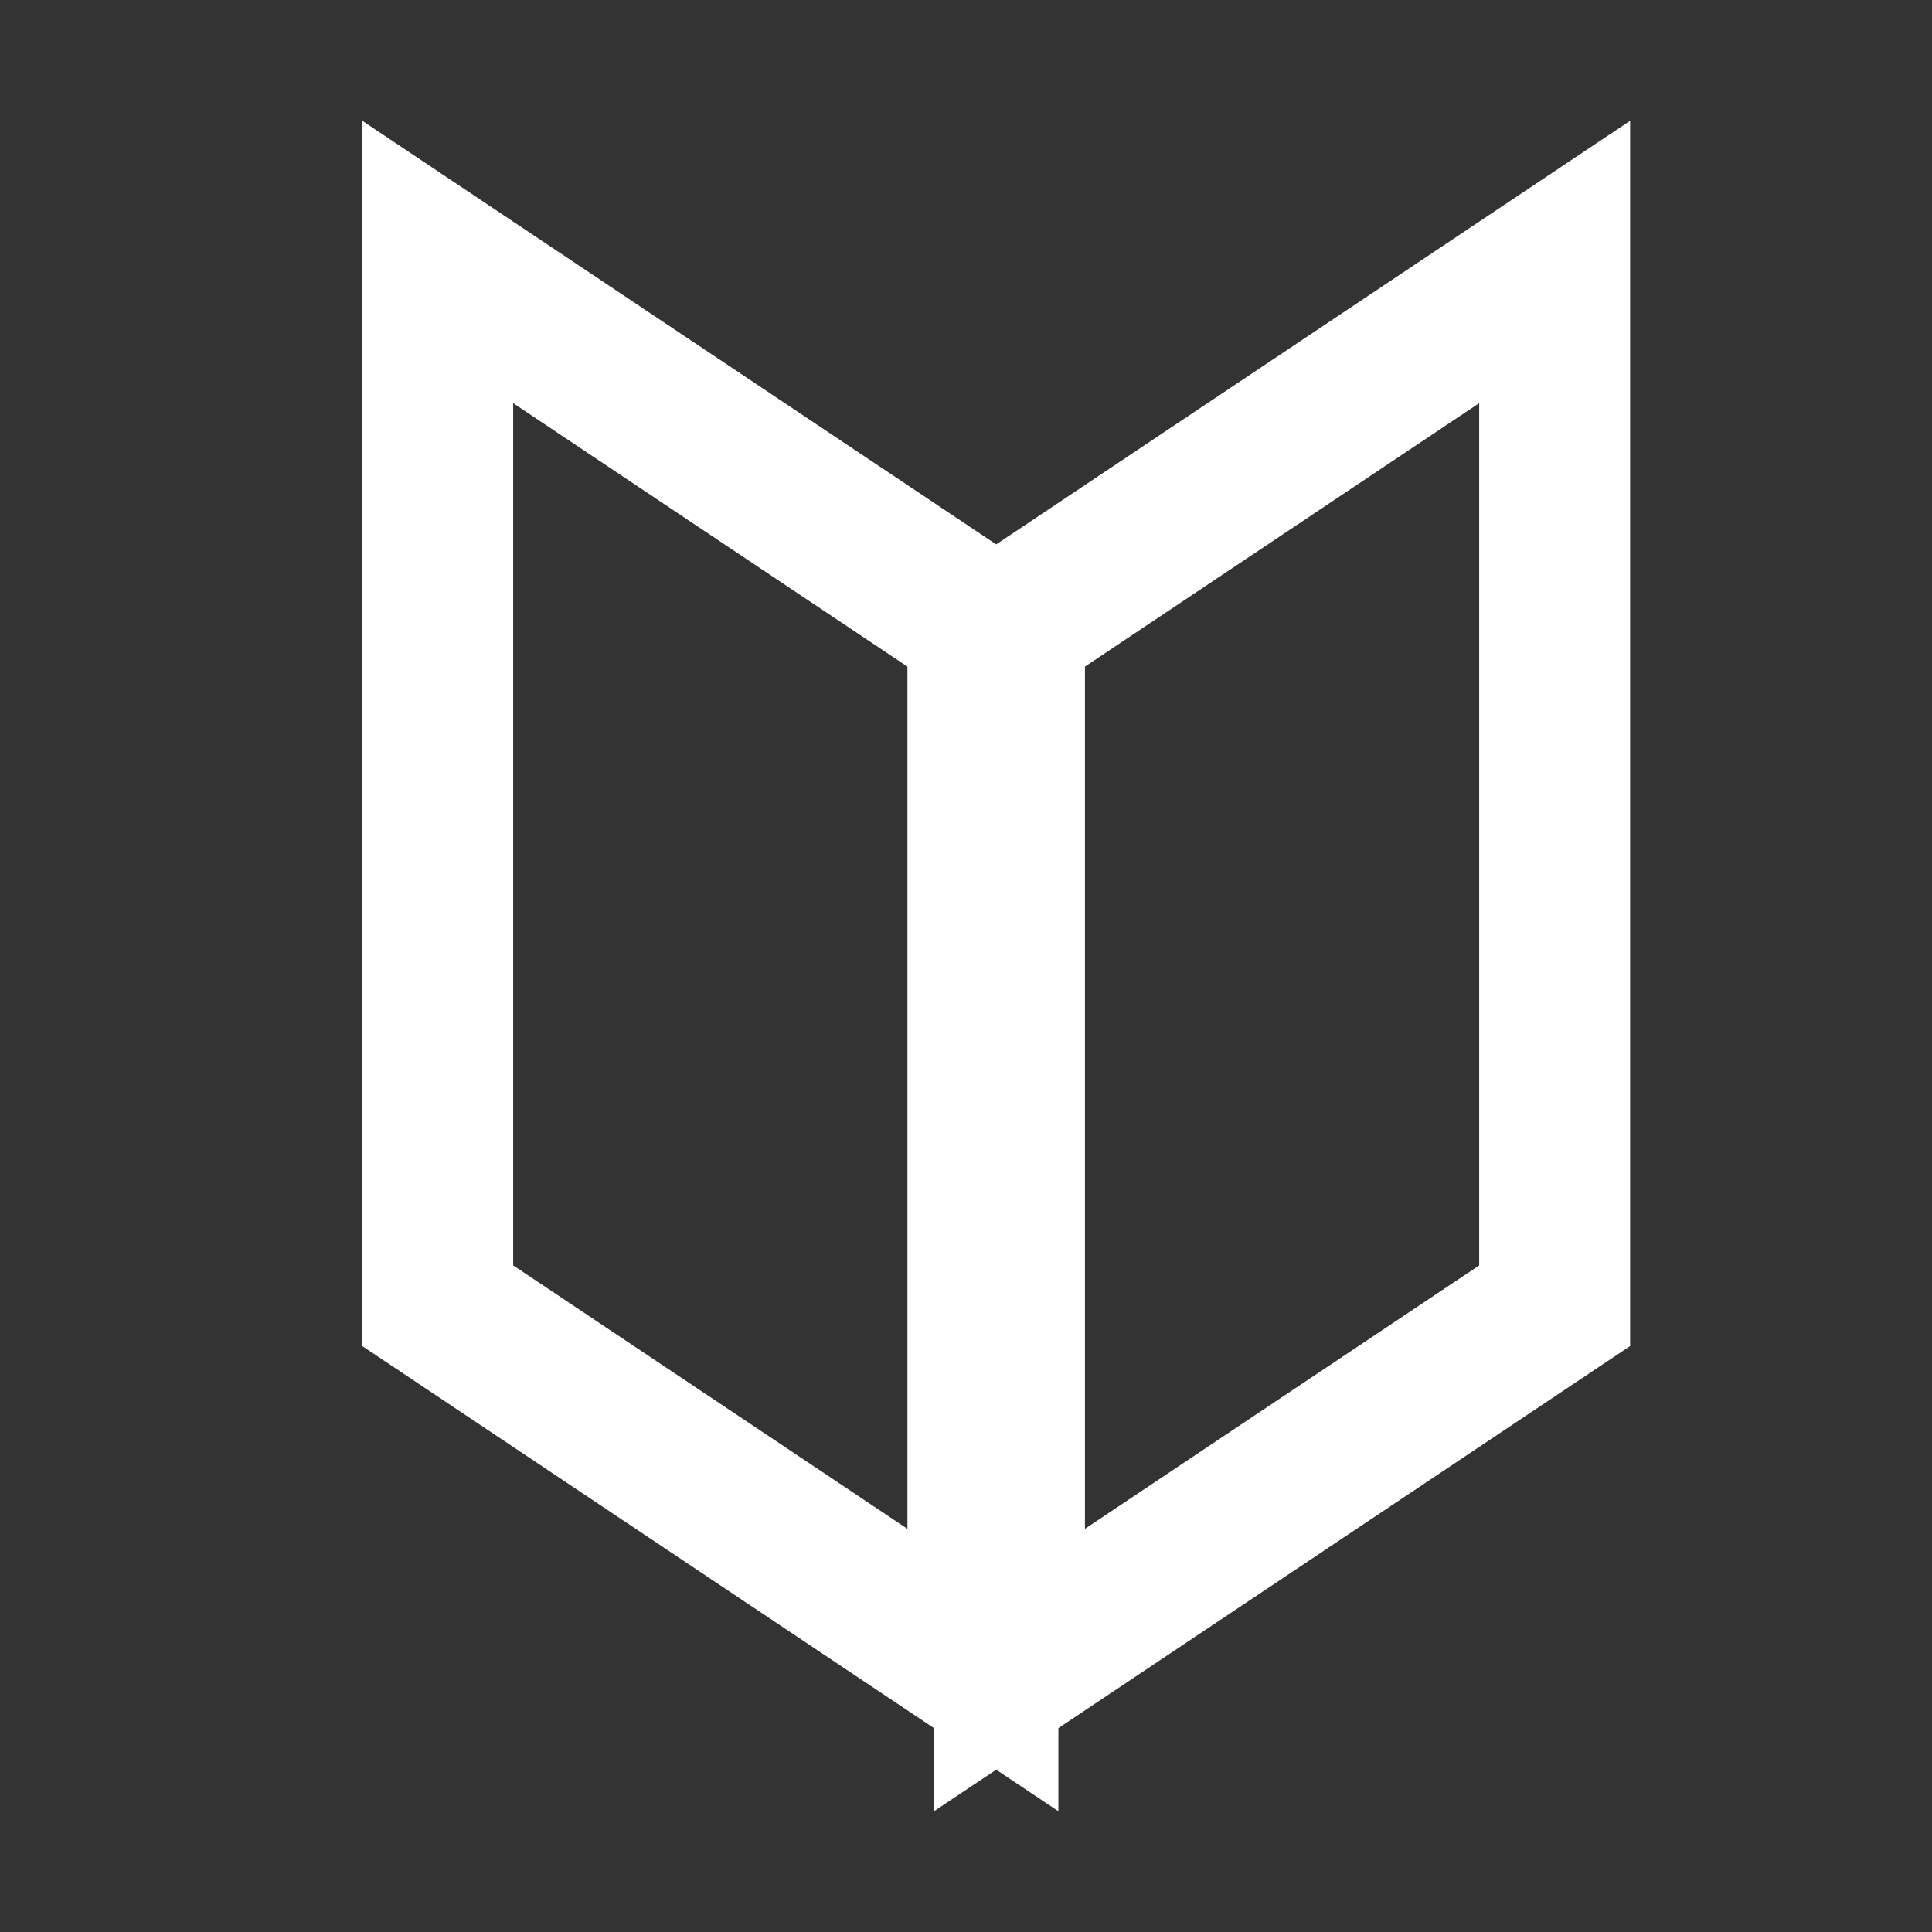
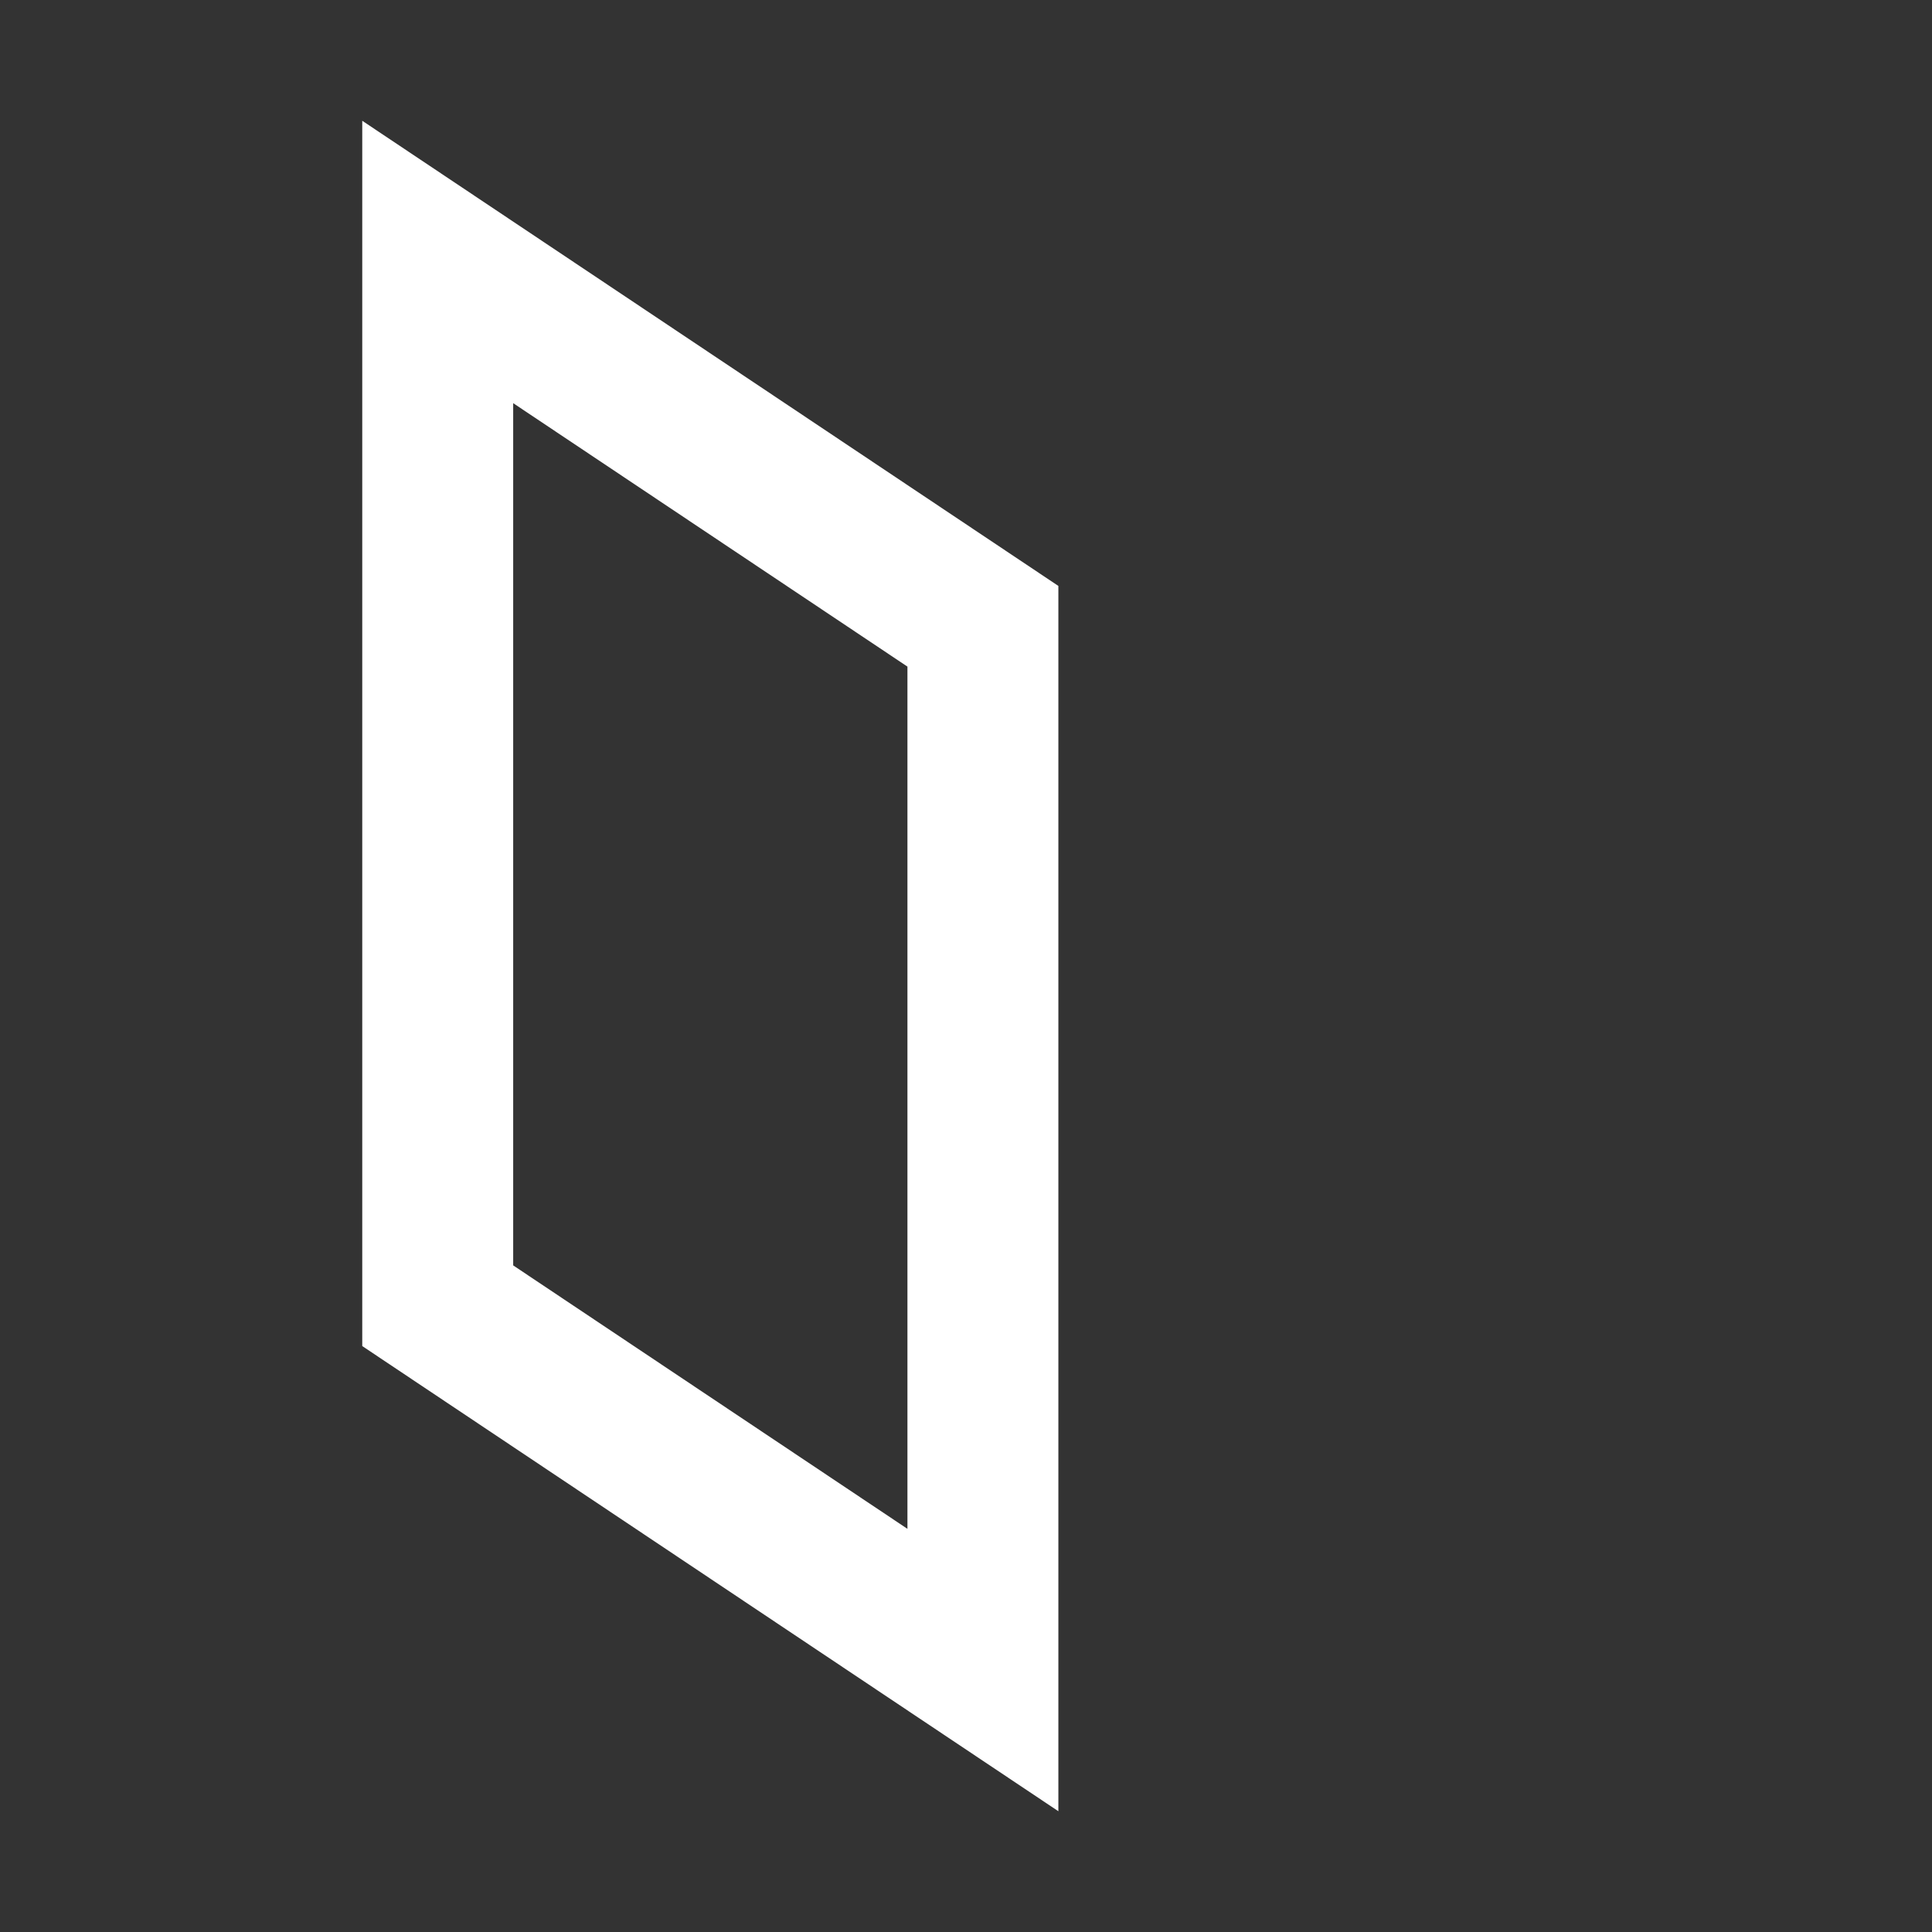
<svg xmlns="http://www.w3.org/2000/svg" width="32" height="32" viewBox="0 0 32 32" fill="none">
  <rect x="0" y="0" width="32" height="32" fill="#333333" stroke="none" />
  <path d="M7.25 21.627V4.339L16.28 10.373V27.661L7.25 21.627Z" stroke="white" stroke-width="2.5" />
-   <path d="M25.75 21.627V4.339L16.72 10.373V27.661L25.75 21.627Z" stroke="white" stroke-width="2.5" />
</svg>